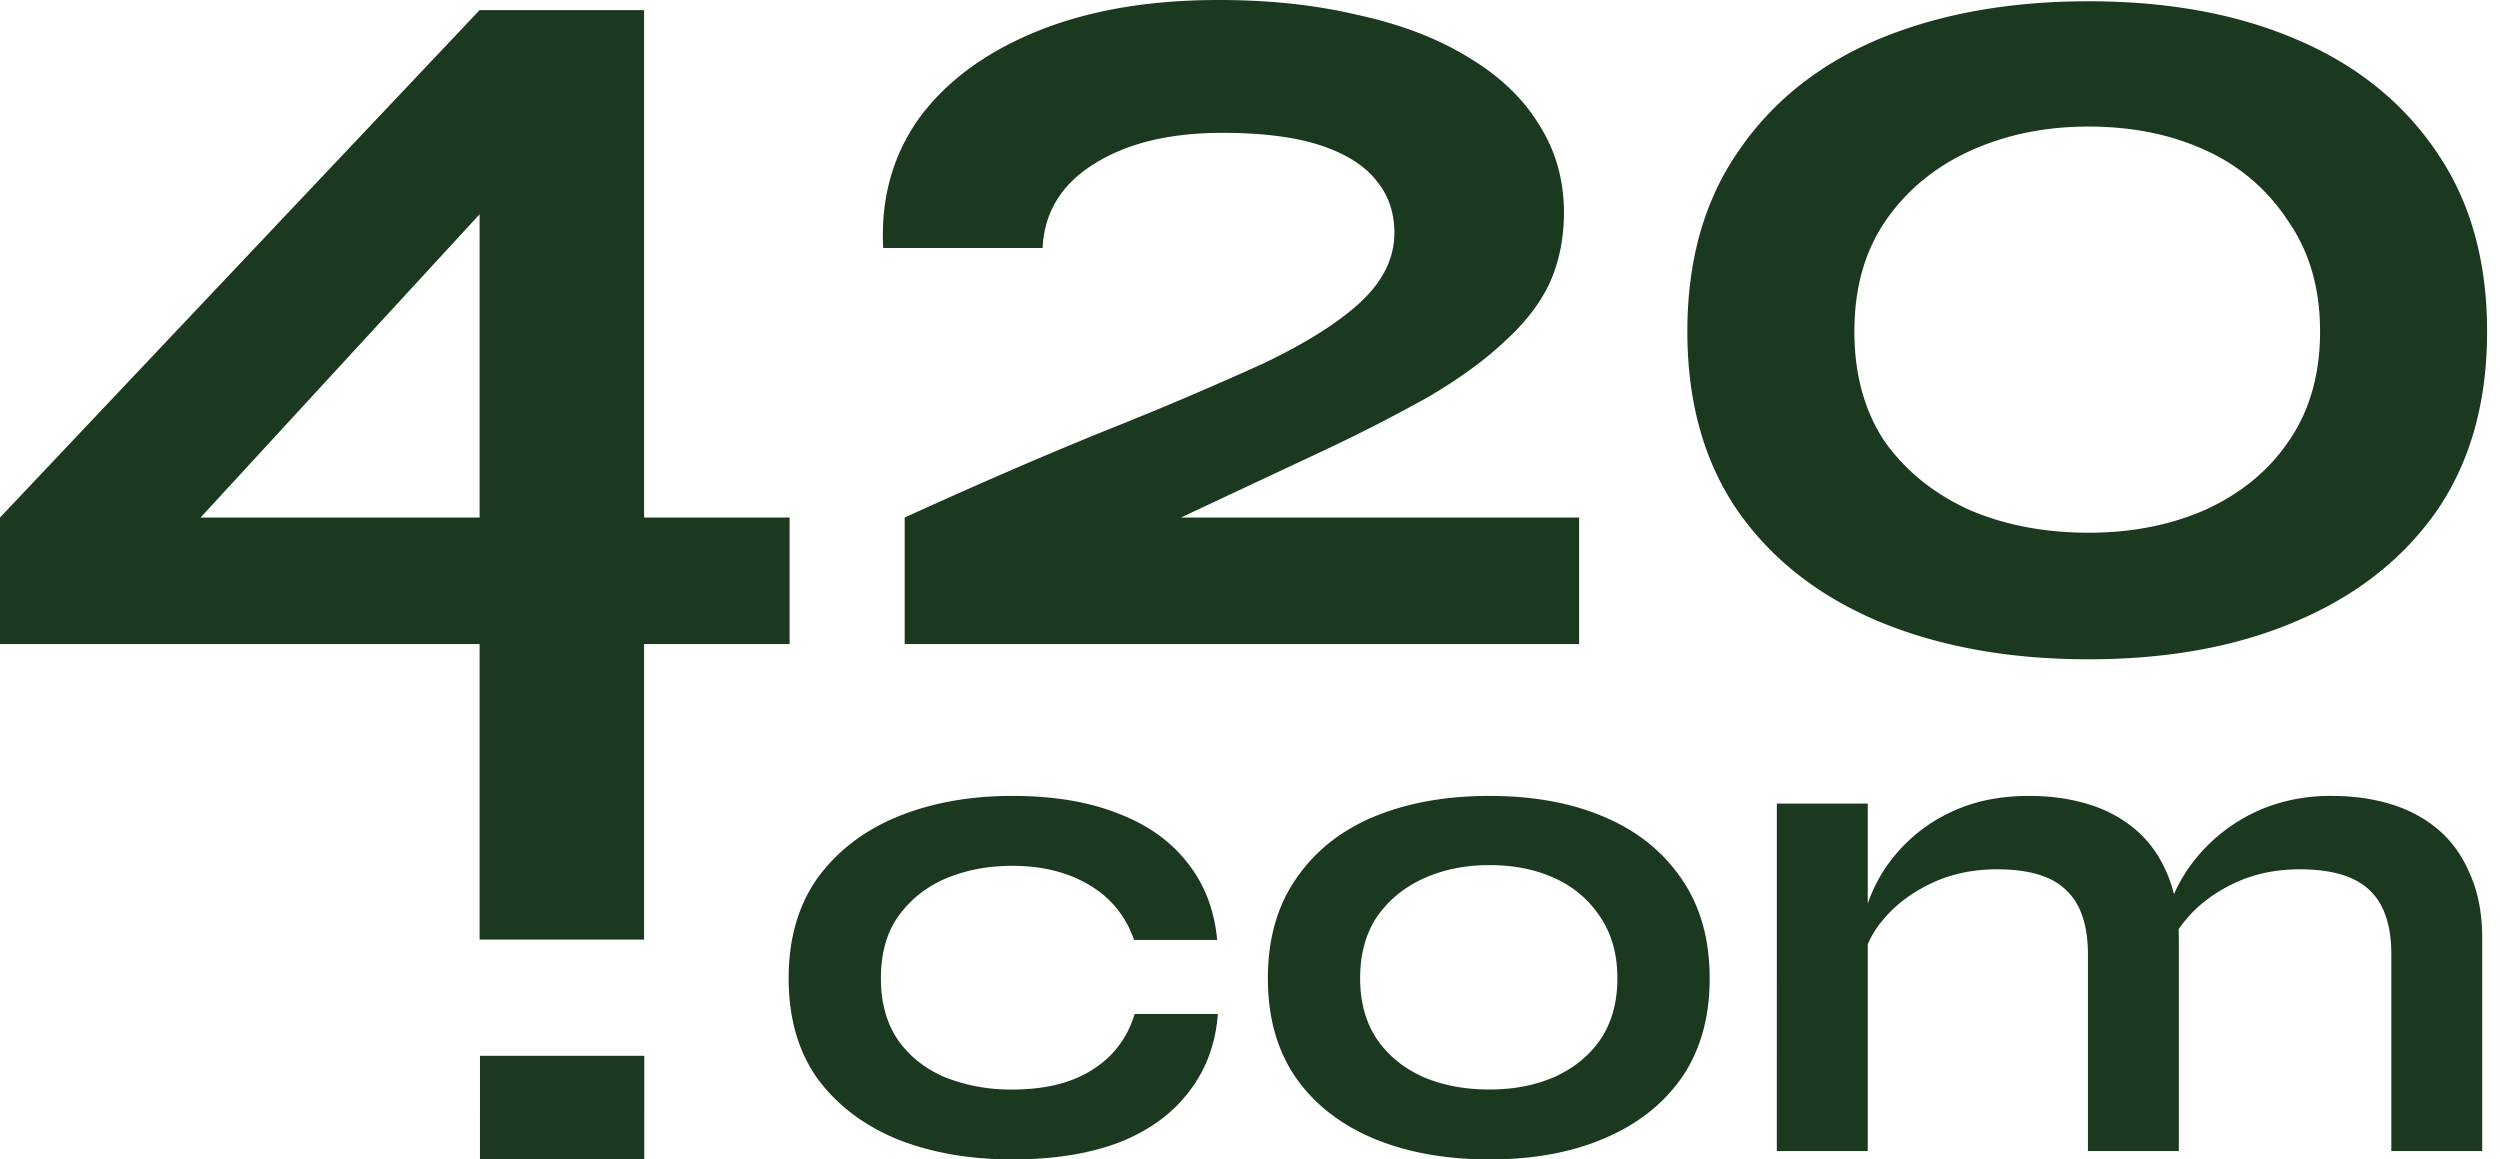
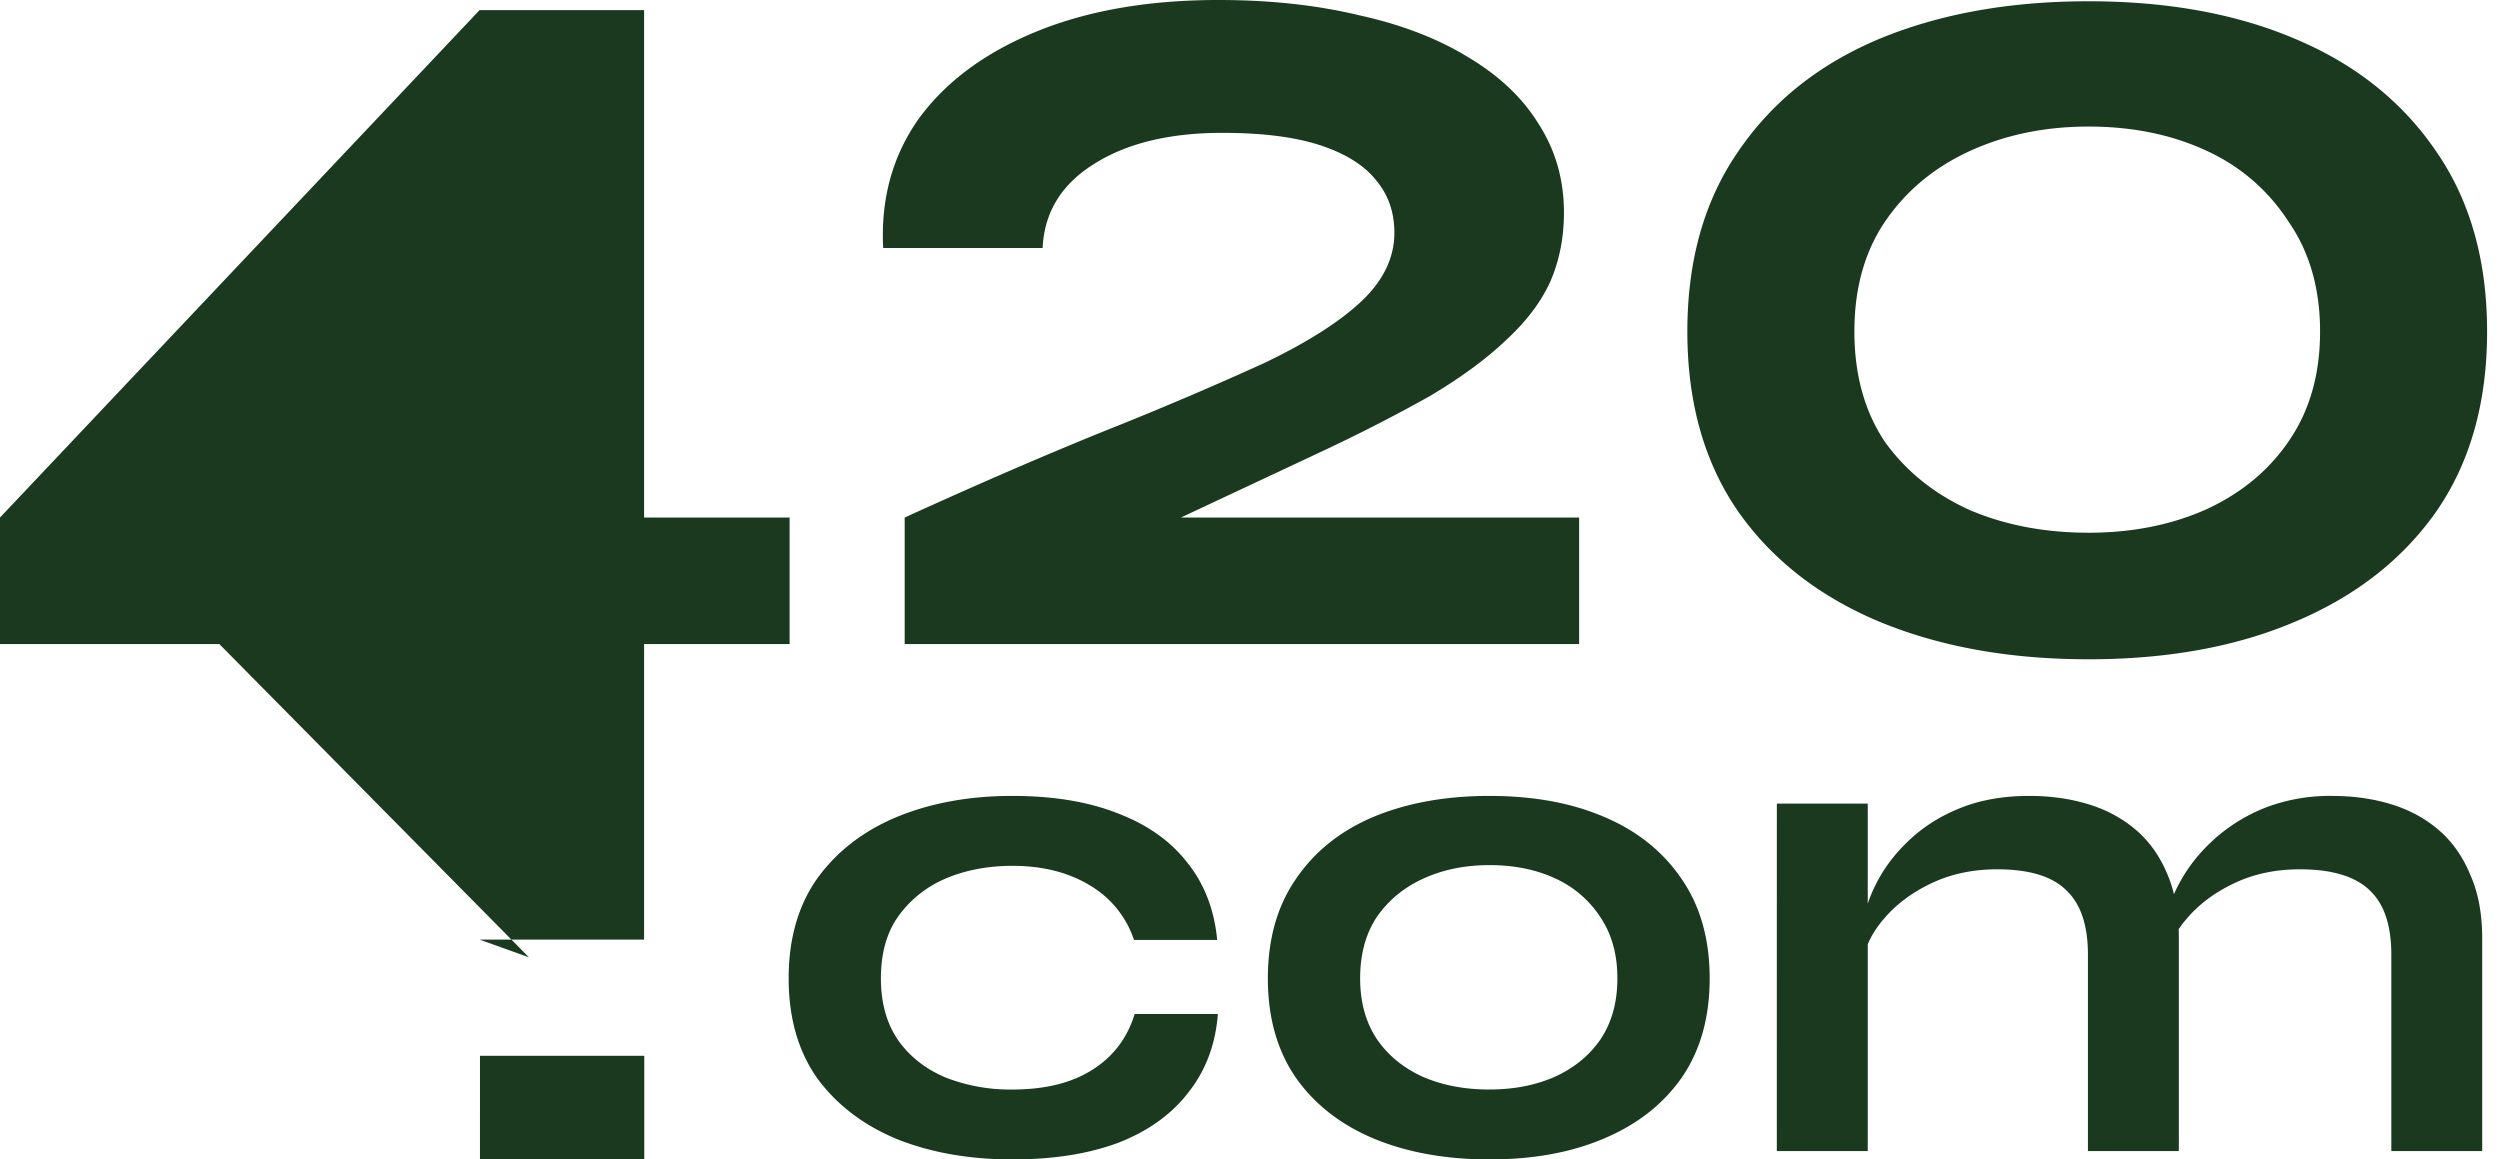
<svg xmlns="http://www.w3.org/2000/svg" width="69" height="32" fill="none" viewBox="0 0 69 32">
-   <path fill="#1a391f" d="M17.777.28v25.653h-4.54V3.947l1.361.488L4.121 15.821l-.663-1.537h10.337v3.493H0v-3.493L13.236.28zm-.56 17.497v-3.493h4.576v3.493zm19.173-5.274-5.658 2.654-.175-.873h13.027v3.493H24.969v-3.493q3.142-1.432 5.658-2.445a98 98 0 0 0 4.26-1.816q1.747-.837 2.655-1.676.942-.873.943-1.92 0-.84-.49-1.433-.488-.629-1.536-.978-1.047-.349-2.724-.349-2.2 0-3.562.873-1.327.838-1.397 2.305h-4.4q-.105-2.026.977-3.562 1.118-1.537 3.248-2.41T33.631 0q2.13 0 3.876.42 1.746.383 3.003 1.152 1.293.768 1.956 1.85.699 1.083.699 2.445 0 1.049-.384 1.921-.385.839-1.223 1.607-.803.768-2.095 1.537a46 46 0 0 1-3.074 1.571m21.253 5.693q-3.282 0-5.797-1.048-2.48-1.047-3.877-3.038-1.397-2.025-1.397-4.96 0-2.933 1.397-4.959 1.397-2.061 3.877-3.108Q54.36.035 57.642.035q3.283 0 5.728 1.048 2.48 1.047 3.877 3.108 1.397 2.026 1.397 4.96 0 2.932-1.397 4.959-1.398 1.99-3.877 3.038-2.446 1.048-5.728 1.048m0-3.493q1.782 0 3.213-.628 1.468-.664 2.305-1.886.874-1.257.874-3.039 0-1.78-.874-3.038a5.3 5.3 0 0 0-2.27-1.956q-1.431-.663-3.248-.663-1.78 0-3.248.663-1.467.664-2.34 1.92-.873 1.26-.873 3.074 0 1.781.838 3.039.875 1.222 2.34 1.886 1.468.628 3.283.628M13.247 29.14h4.535V32h-4.535zm20.366-1.153q-.096 1.254-.81 2.16-.695.907-1.93 1.39Q29.64 32 27.94 32q-1.774 0-3.183-.56-1.39-.578-2.2-1.678-.79-1.119-.79-2.76 0-1.638.79-2.758.81-1.119 2.2-1.698 1.409-.579 3.183-.579 1.698 0 2.914.483 1.215.462 1.91 1.35.713.888.83 2.142h-2.296a2.75 2.75 0 0 0-1.216-1.505q-.888-.54-2.142-.54-1.003 0-1.832.347-.81.347-1.312 1.042-.483.675-.483 1.717 0 1.023.483 1.717.481.675 1.312 1.023a4.9 4.9 0 0 0 1.832.328q1.35 0 2.2-.54.868-.54 1.177-1.544zM41.11 32q-1.814 0-3.203-.579-1.37-.579-2.142-1.678-.772-1.12-.772-2.74t.772-2.74q.772-1.138 2.142-1.717 1.39-.579 3.203-.579t3.164.579q1.37.579 2.141 1.717.772 1.12.772 2.74t-.772 2.74q-.771 1.1-2.141 1.678-1.35.579-3.164.579m0-1.93q1.003 0 1.794-.347.81-.366 1.273-1.041.463-.695.463-1.68 0-.983-.463-1.678a2.93 2.93 0 0 0-1.254-1.08q-.791-.367-1.813-.367-1.005 0-1.814.367-.81.366-1.293 1.061-.463.694-.463 1.698 0 .984.463 1.678.463.675 1.274 1.042.81.348 1.833.348m7.931-7.891h2.509v9.589h-2.51zm6.966-.213q.887 0 1.64.232.752.231 1.312.713.56.483.868 1.235.309.734.309 1.756v5.866h-2.509v-5.422q0-1.215-.598-1.775-.579-.579-1.91-.579-1.003 0-1.814.386-.81.386-1.312.984-.501.578-.578 1.215l-.02-.984q.097-.675.444-1.312.347-.636.926-1.157.598-.54 1.409-.85.81-.308 1.833-.308m8.354 0q.888 0 1.64.232.752.231 1.312.713.56.483.868 1.235.328.734.328 1.756v5.866h-2.508v-5.422q0-1.215-.598-1.775-.598-.579-1.93-.579-1.003 0-1.813.386t-1.312.984q-.502.578-.56 1.215l-.038-1.041q.096-.638.463-1.274.366-.636.964-1.158a4.7 4.7 0 0 1 1.39-.83 5 5 0 0 1 1.794-.308" />
+   <path fill="#1a391f" d="M17.777.28v25.653h-4.54l1.361.488L4.121 15.821l-.663-1.537h10.337v3.493H0v-3.493L13.236.28zm-.56 17.497v-3.493h4.576v3.493zm19.173-5.274-5.658 2.654-.175-.873h13.027v3.493H24.969v-3.493q3.142-1.432 5.658-2.445a98 98 0 0 0 4.26-1.816q1.747-.837 2.655-1.676.942-.873.943-1.92 0-.84-.49-1.433-.488-.629-1.536-.978-1.047-.349-2.724-.349-2.2 0-3.562.873-1.327.838-1.397 2.305h-4.4q-.105-2.026.977-3.562 1.118-1.537 3.248-2.41T33.631 0q2.13 0 3.876.42 1.746.383 3.003 1.152 1.293.768 1.956 1.85.699 1.083.699 2.445 0 1.049-.384 1.921-.385.839-1.223 1.607-.803.768-2.095 1.537a46 46 0 0 1-3.074 1.571m21.253 5.693q-3.282 0-5.797-1.048-2.48-1.047-3.877-3.038-1.397-2.025-1.397-4.96 0-2.933 1.397-4.959 1.397-2.061 3.877-3.108Q54.36.035 57.642.035q3.283 0 5.728 1.048 2.48 1.047 3.877 3.108 1.397 2.026 1.397 4.96 0 2.932-1.397 4.959-1.398 1.99-3.877 3.038-2.446 1.048-5.728 1.048m0-3.493q1.782 0 3.213-.628 1.468-.664 2.305-1.886.874-1.257.874-3.039 0-1.78-.874-3.038a5.3 5.3 0 0 0-2.27-1.956q-1.431-.663-3.248-.663-1.78 0-3.248.663-1.467.664-2.34 1.92-.873 1.26-.873 3.074 0 1.781.838 3.039.875 1.222 2.34 1.886 1.468.628 3.283.628M13.247 29.14h4.535V32h-4.535zm20.366-1.153q-.096 1.254-.81 2.16-.695.907-1.93 1.39Q29.64 32 27.94 32q-1.774 0-3.183-.56-1.39-.578-2.2-1.678-.79-1.119-.79-2.76 0-1.638.79-2.758.81-1.119 2.2-1.698 1.409-.579 3.183-.579 1.698 0 2.914.483 1.215.462 1.91 1.35.713.888.83 2.142h-2.296a2.75 2.75 0 0 0-1.216-1.505q-.888-.54-2.142-.54-1.003 0-1.832.347-.81.347-1.312 1.042-.483.675-.483 1.717 0 1.023.483 1.717.481.675 1.312 1.023a4.9 4.9 0 0 0 1.832.328q1.35 0 2.2-.54.868-.54 1.177-1.544zM41.11 32q-1.814 0-3.203-.579-1.37-.579-2.142-1.678-.772-1.12-.772-2.74t.772-2.74q.772-1.138 2.142-1.717 1.39-.579 3.203-.579t3.164.579q1.37.579 2.141 1.717.772 1.12.772 2.74t-.772 2.74q-.771 1.1-2.141 1.678-1.35.579-3.164.579m0-1.93q1.003 0 1.794-.347.81-.366 1.273-1.041.463-.695.463-1.68 0-.983-.463-1.678a2.93 2.93 0 0 0-1.254-1.08q-.791-.367-1.813-.367-1.005 0-1.814.367-.81.366-1.293 1.061-.463.694-.463 1.698 0 .984.463 1.678.463.675 1.274 1.042.81.348 1.833.348m7.931-7.891h2.509v9.589h-2.51zm6.966-.213q.887 0 1.64.232.752.231 1.312.713.56.483.868 1.235.309.734.309 1.756v5.866h-2.509v-5.422q0-1.215-.598-1.775-.579-.579-1.91-.579-1.003 0-1.814.386-.81.386-1.312.984-.501.578-.578 1.215l-.02-.984q.097-.675.444-1.312.347-.636.926-1.157.598-.54 1.409-.85.81-.308 1.833-.308m8.354 0q.888 0 1.64.232.752.231 1.312.713.56.483.868 1.235.328.734.328 1.756v5.866h-2.508v-5.422q0-1.215-.598-1.775-.598-.579-1.93-.579-1.003 0-1.813.386t-1.312.984q-.502.578-.56 1.215l-.038-1.041q.096-.638.463-1.274.366-.636.964-1.158a4.7 4.7 0 0 1 1.39-.83 5 5 0 0 1 1.794-.308" />
</svg>